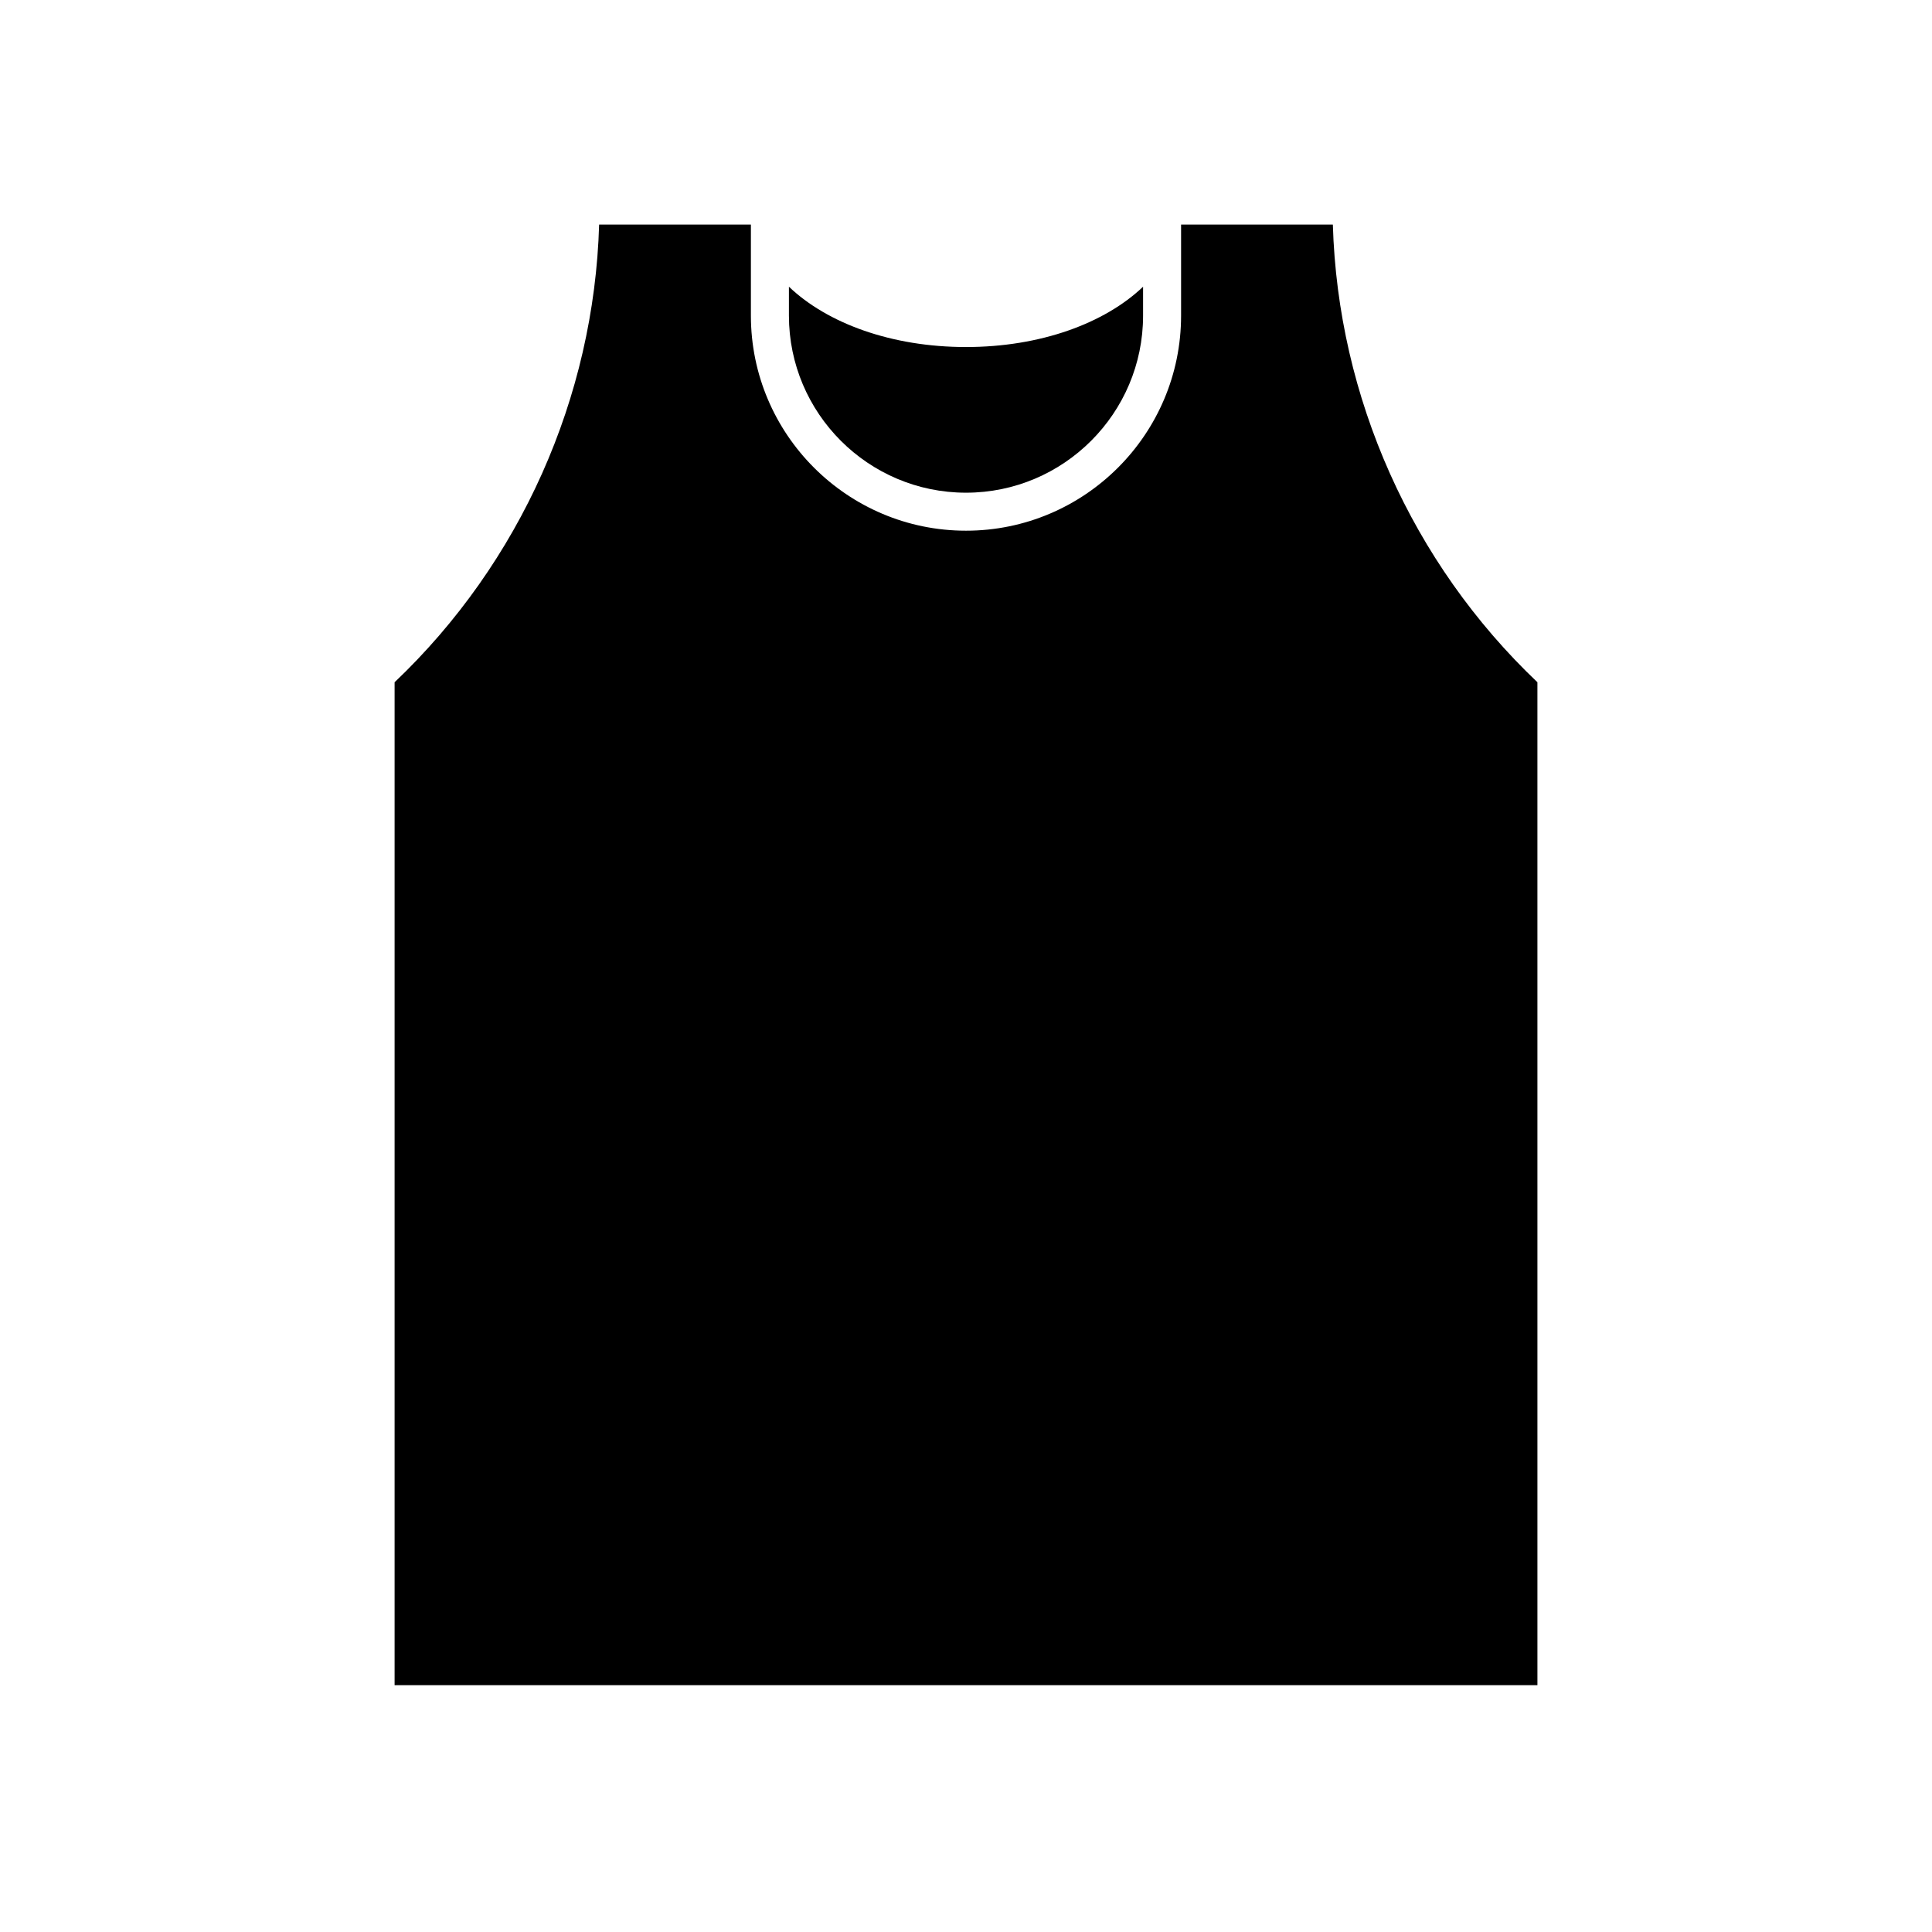
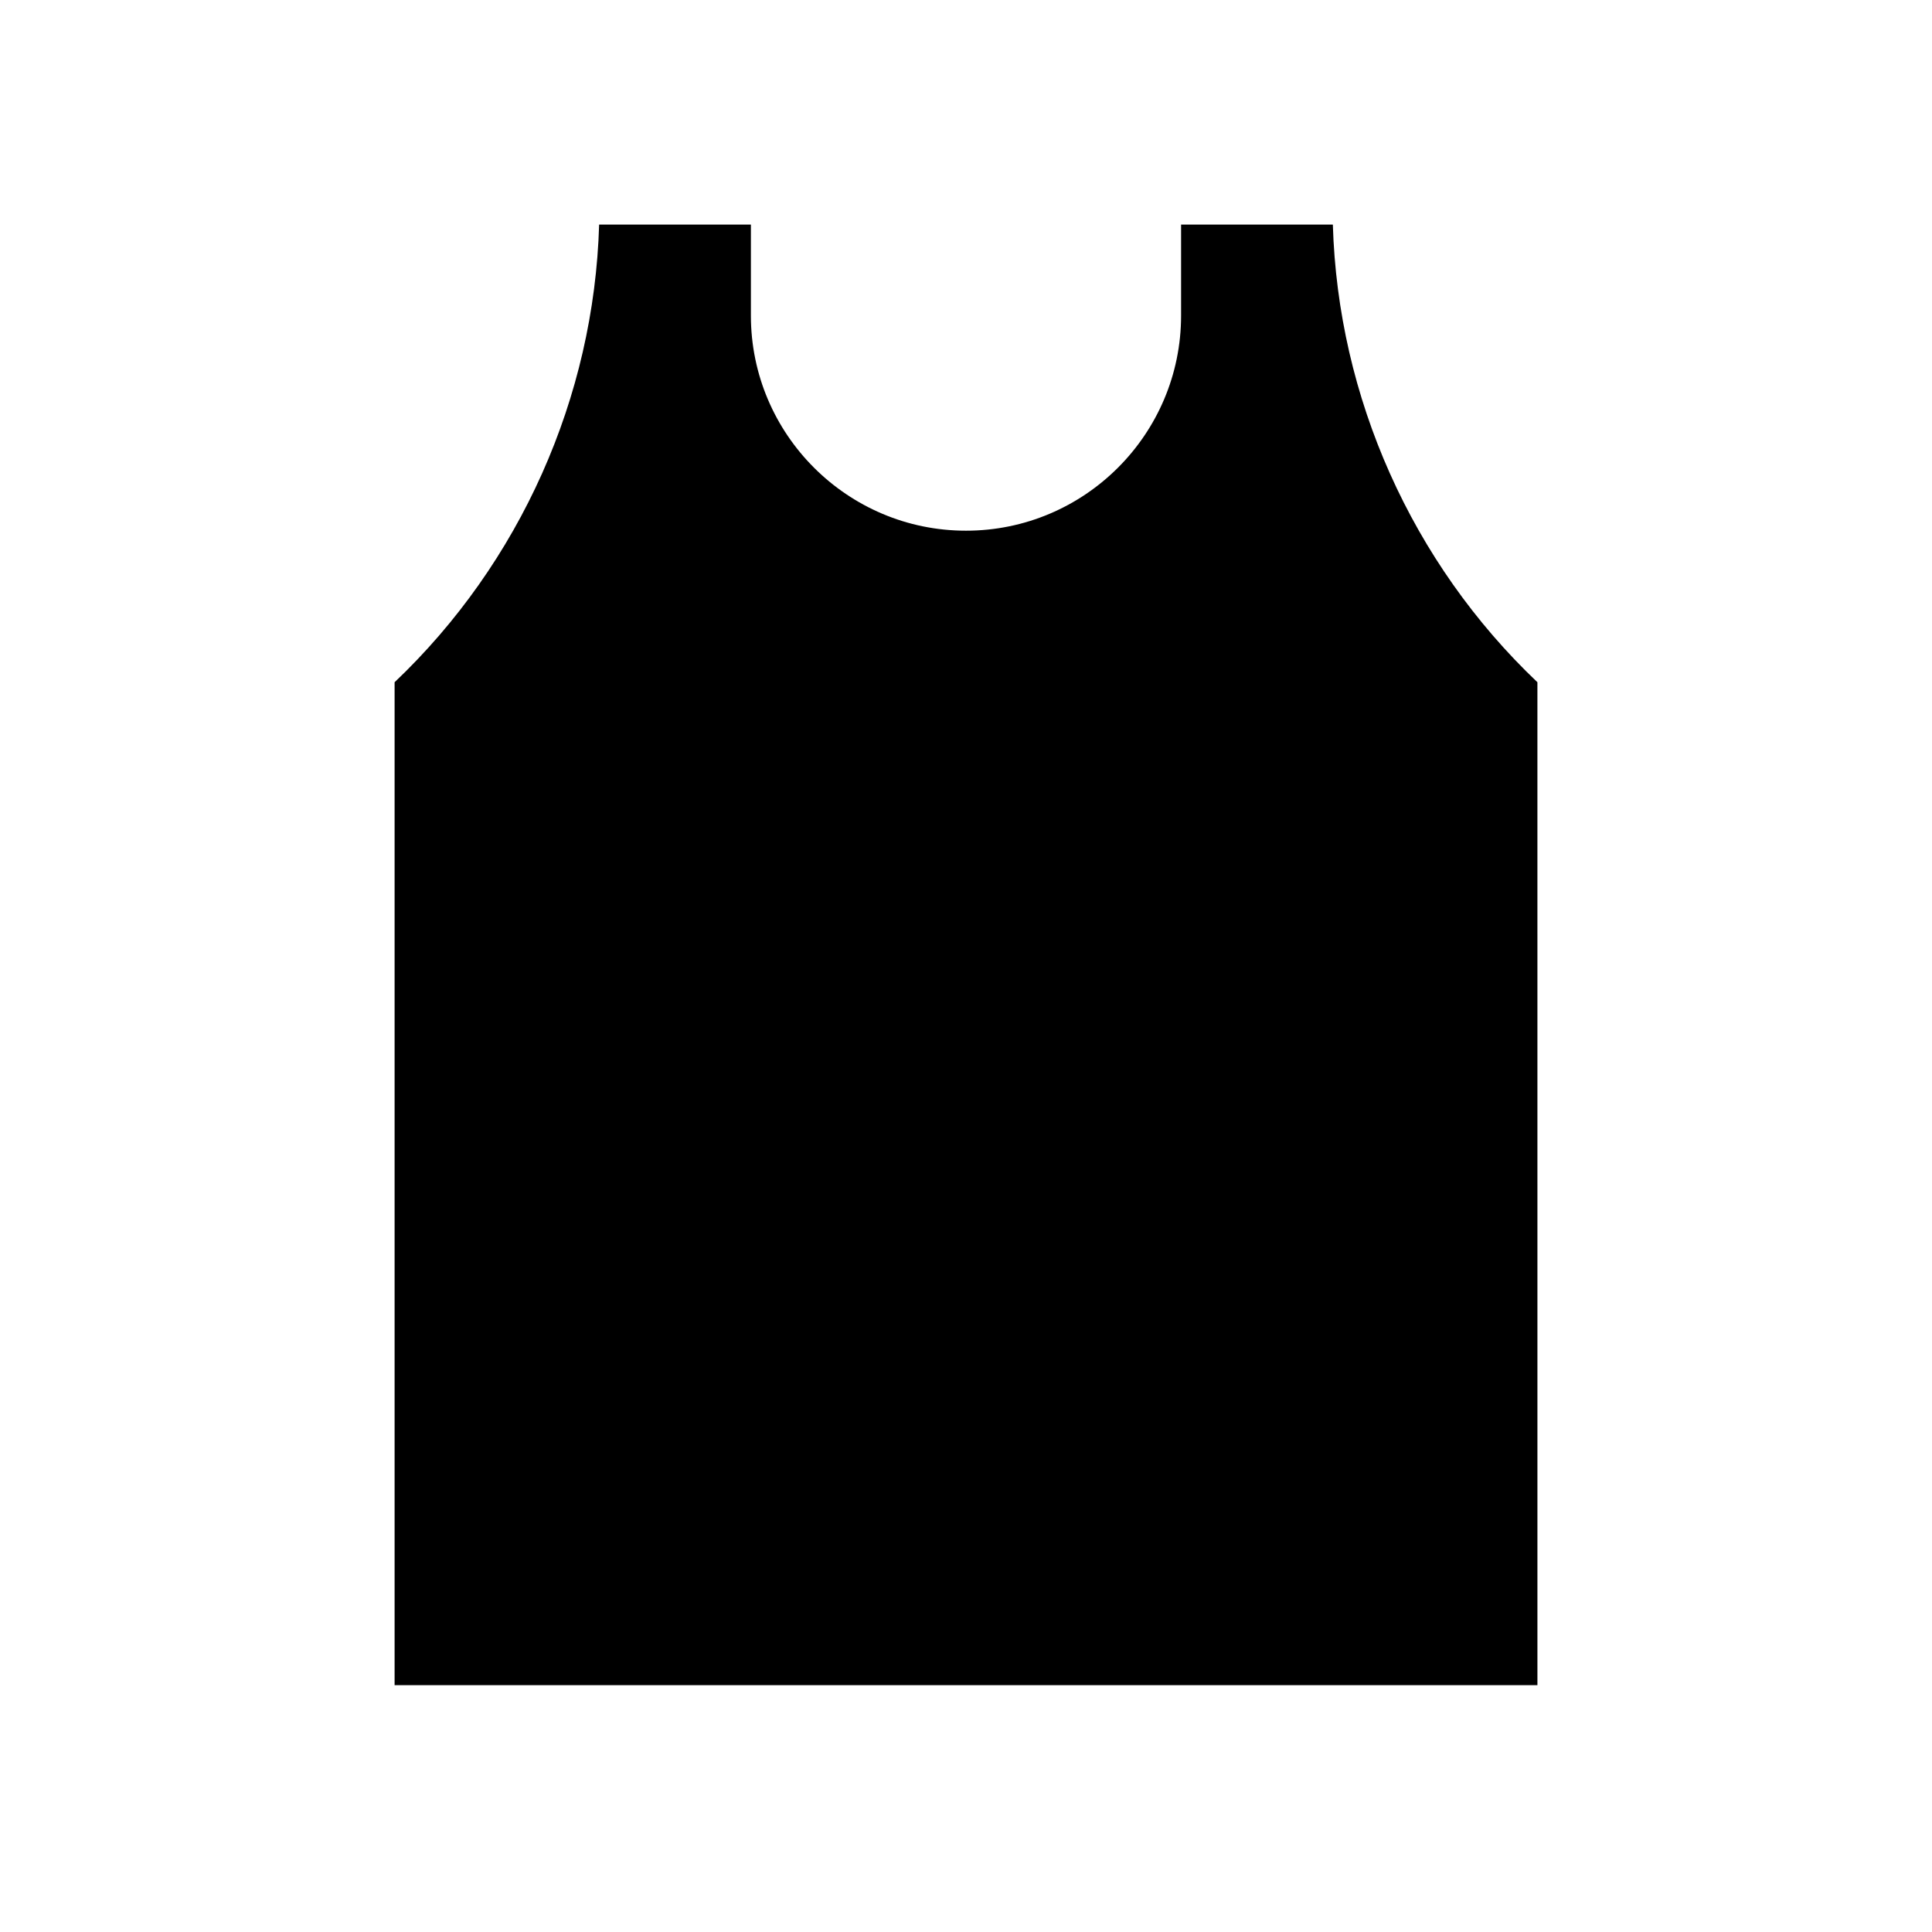
<svg xmlns="http://www.w3.org/2000/svg" fill="#000000" width="800px" height="800px" version="1.1" viewBox="144 144 512 512">
  <g>
    <path d="m551.43 324.8c-33.309-31.645-52.871-75.492-54.211-121.29h-40.219v24.133c0 31.426-25.566 56.996-57 56.996s-57.004-25.566-57.004-56.996v-24.133h-40.219c-1.34 45.801-20.902 89.648-54.203 121.29v265.79h302.86z" />
-     <path d="m400 274.57c25.875 0 46.926-21.051 46.926-46.918v-7.668c-10.195 9.719-27.23 15.984-46.926 15.984s-36.727-6.266-46.926-15.984v7.668c0 25.867 21.047 46.918 46.926 46.918z" />
  </g>
</svg>